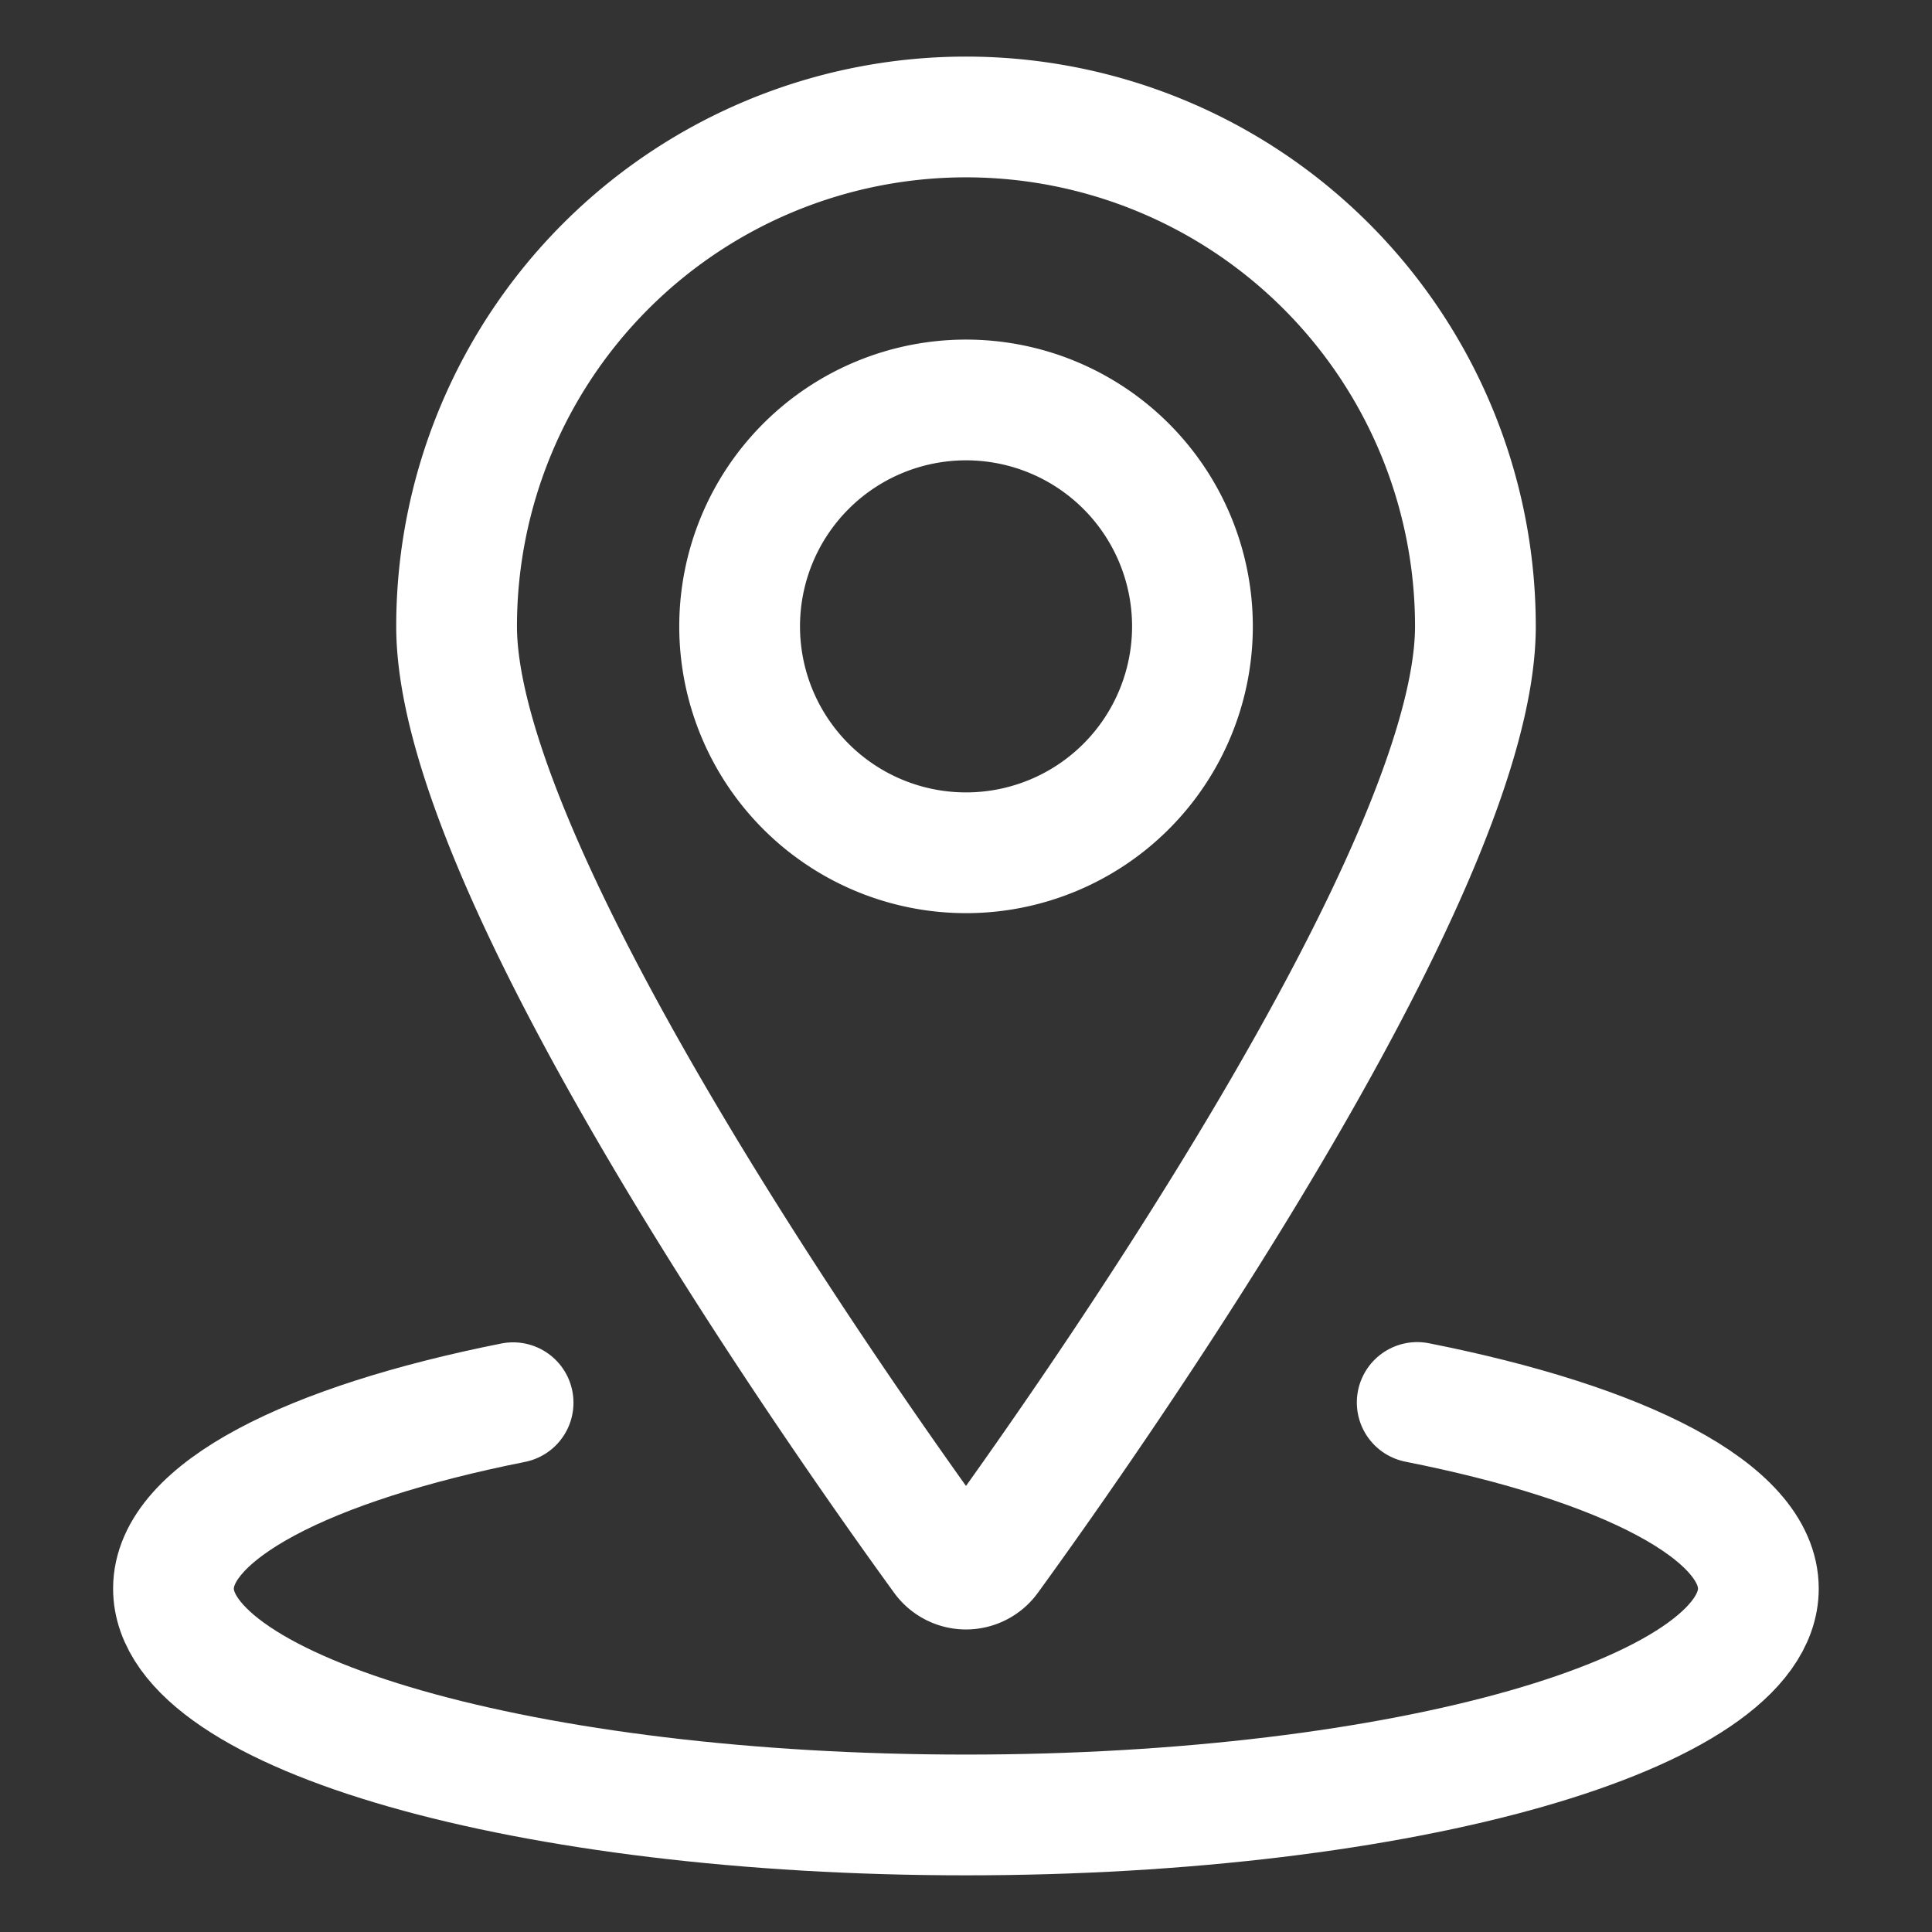
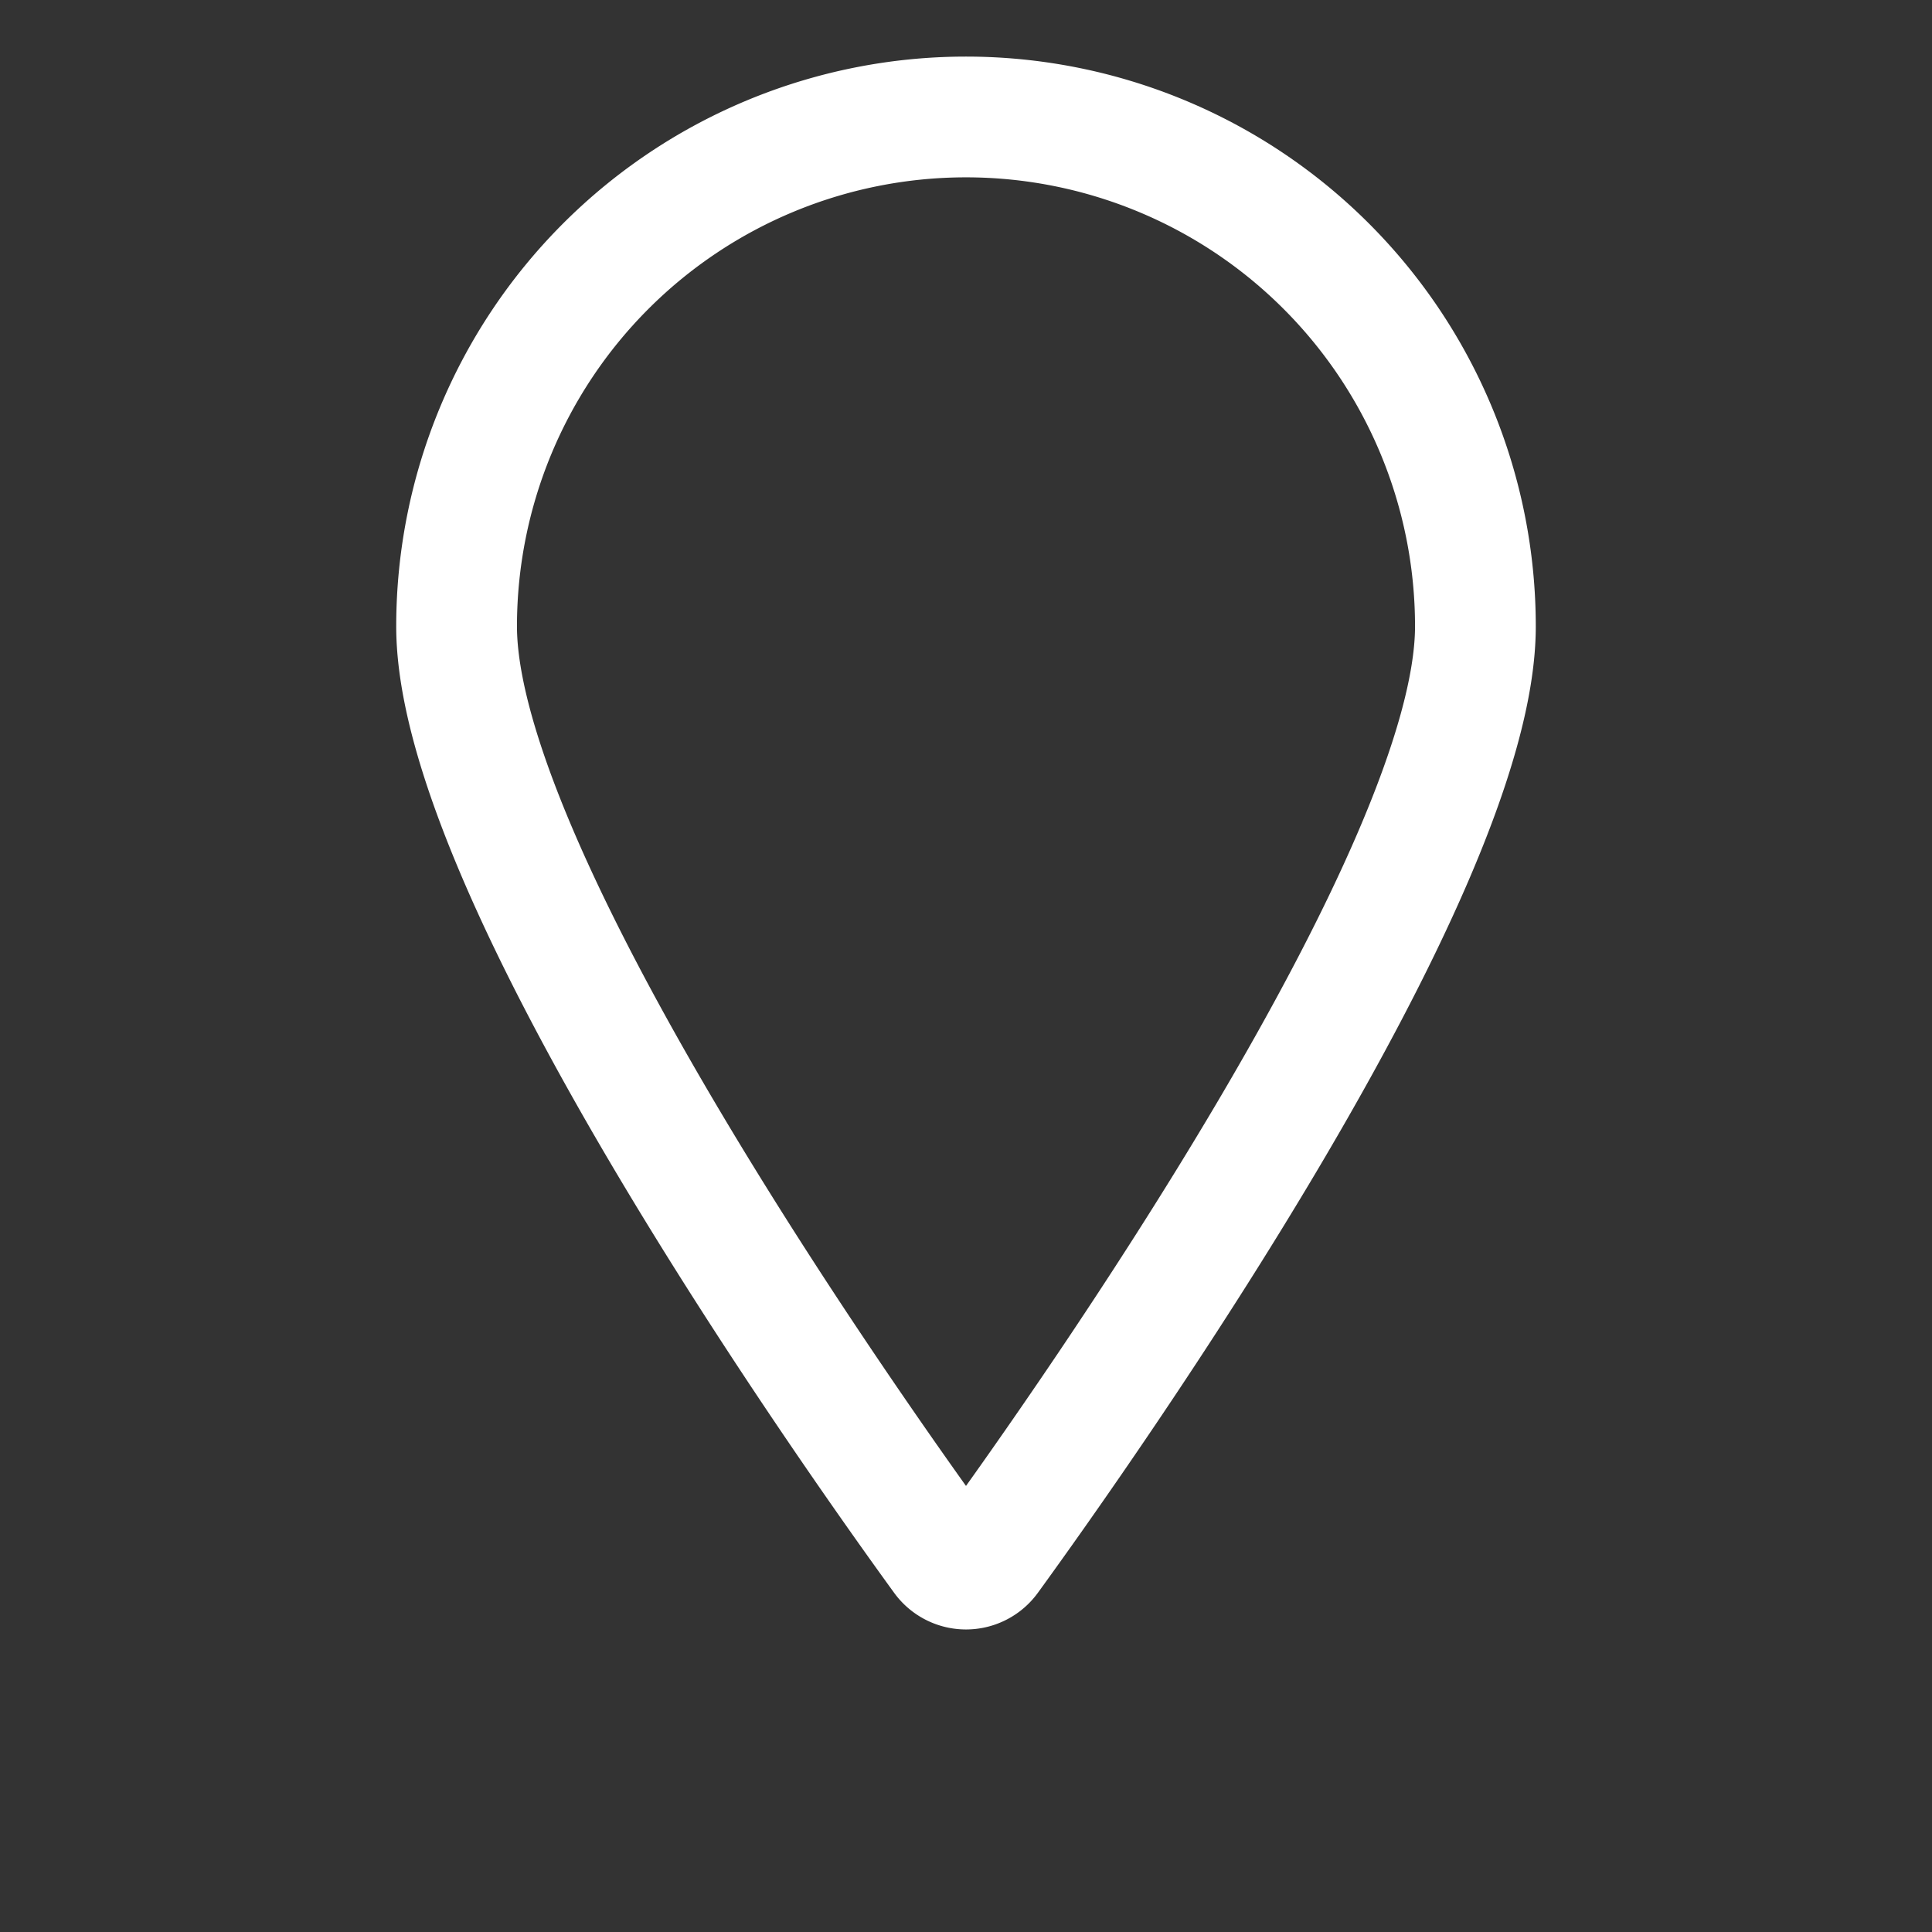
<svg xmlns="http://www.w3.org/2000/svg" viewBox="-0.75 -0.75 24 24">
  <rect x="-0.75" y="-0.75" width="24" height="24" fill="#333333" stroke="none" />
-   <path d="M8.438 7.031a2.812 2.812 0 1 0 5.625 0 2.812 2.812 0 1 0 -5.625 0Z" fill="none" stroke="#ffffff" stroke-linecap="round" stroke-linejoin="round" stroke-width="1.5" />
  <path d="M11.25 0.703a6.328 6.328 0 0 1 6.328 6.328c0 3.048 -4.811 9.869 -6.043 11.566a0.353 0.353 0 0 1 -0.57 0C9.733 16.9 4.922 10.079 4.922 7.031A6.328 6.328 0 0 1 11.25 0.703Z" fill="none" stroke="#ffffff" stroke-linecap="round" stroke-linejoin="round" stroke-width="1.5" />
-   <path d="M16.855 16.672c2.561 0.507 4.238 1.354 4.238 2.312 0 1.553 -4.406 2.812 -9.844 2.812s-9.844 -1.259 -9.844 -2.812c0 -0.956 1.67 -1.801 4.219 -2.309" fill="none" stroke="#ffffff" stroke-linecap="round" stroke-linejoin="round" stroke-width="1.5" />
</svg>